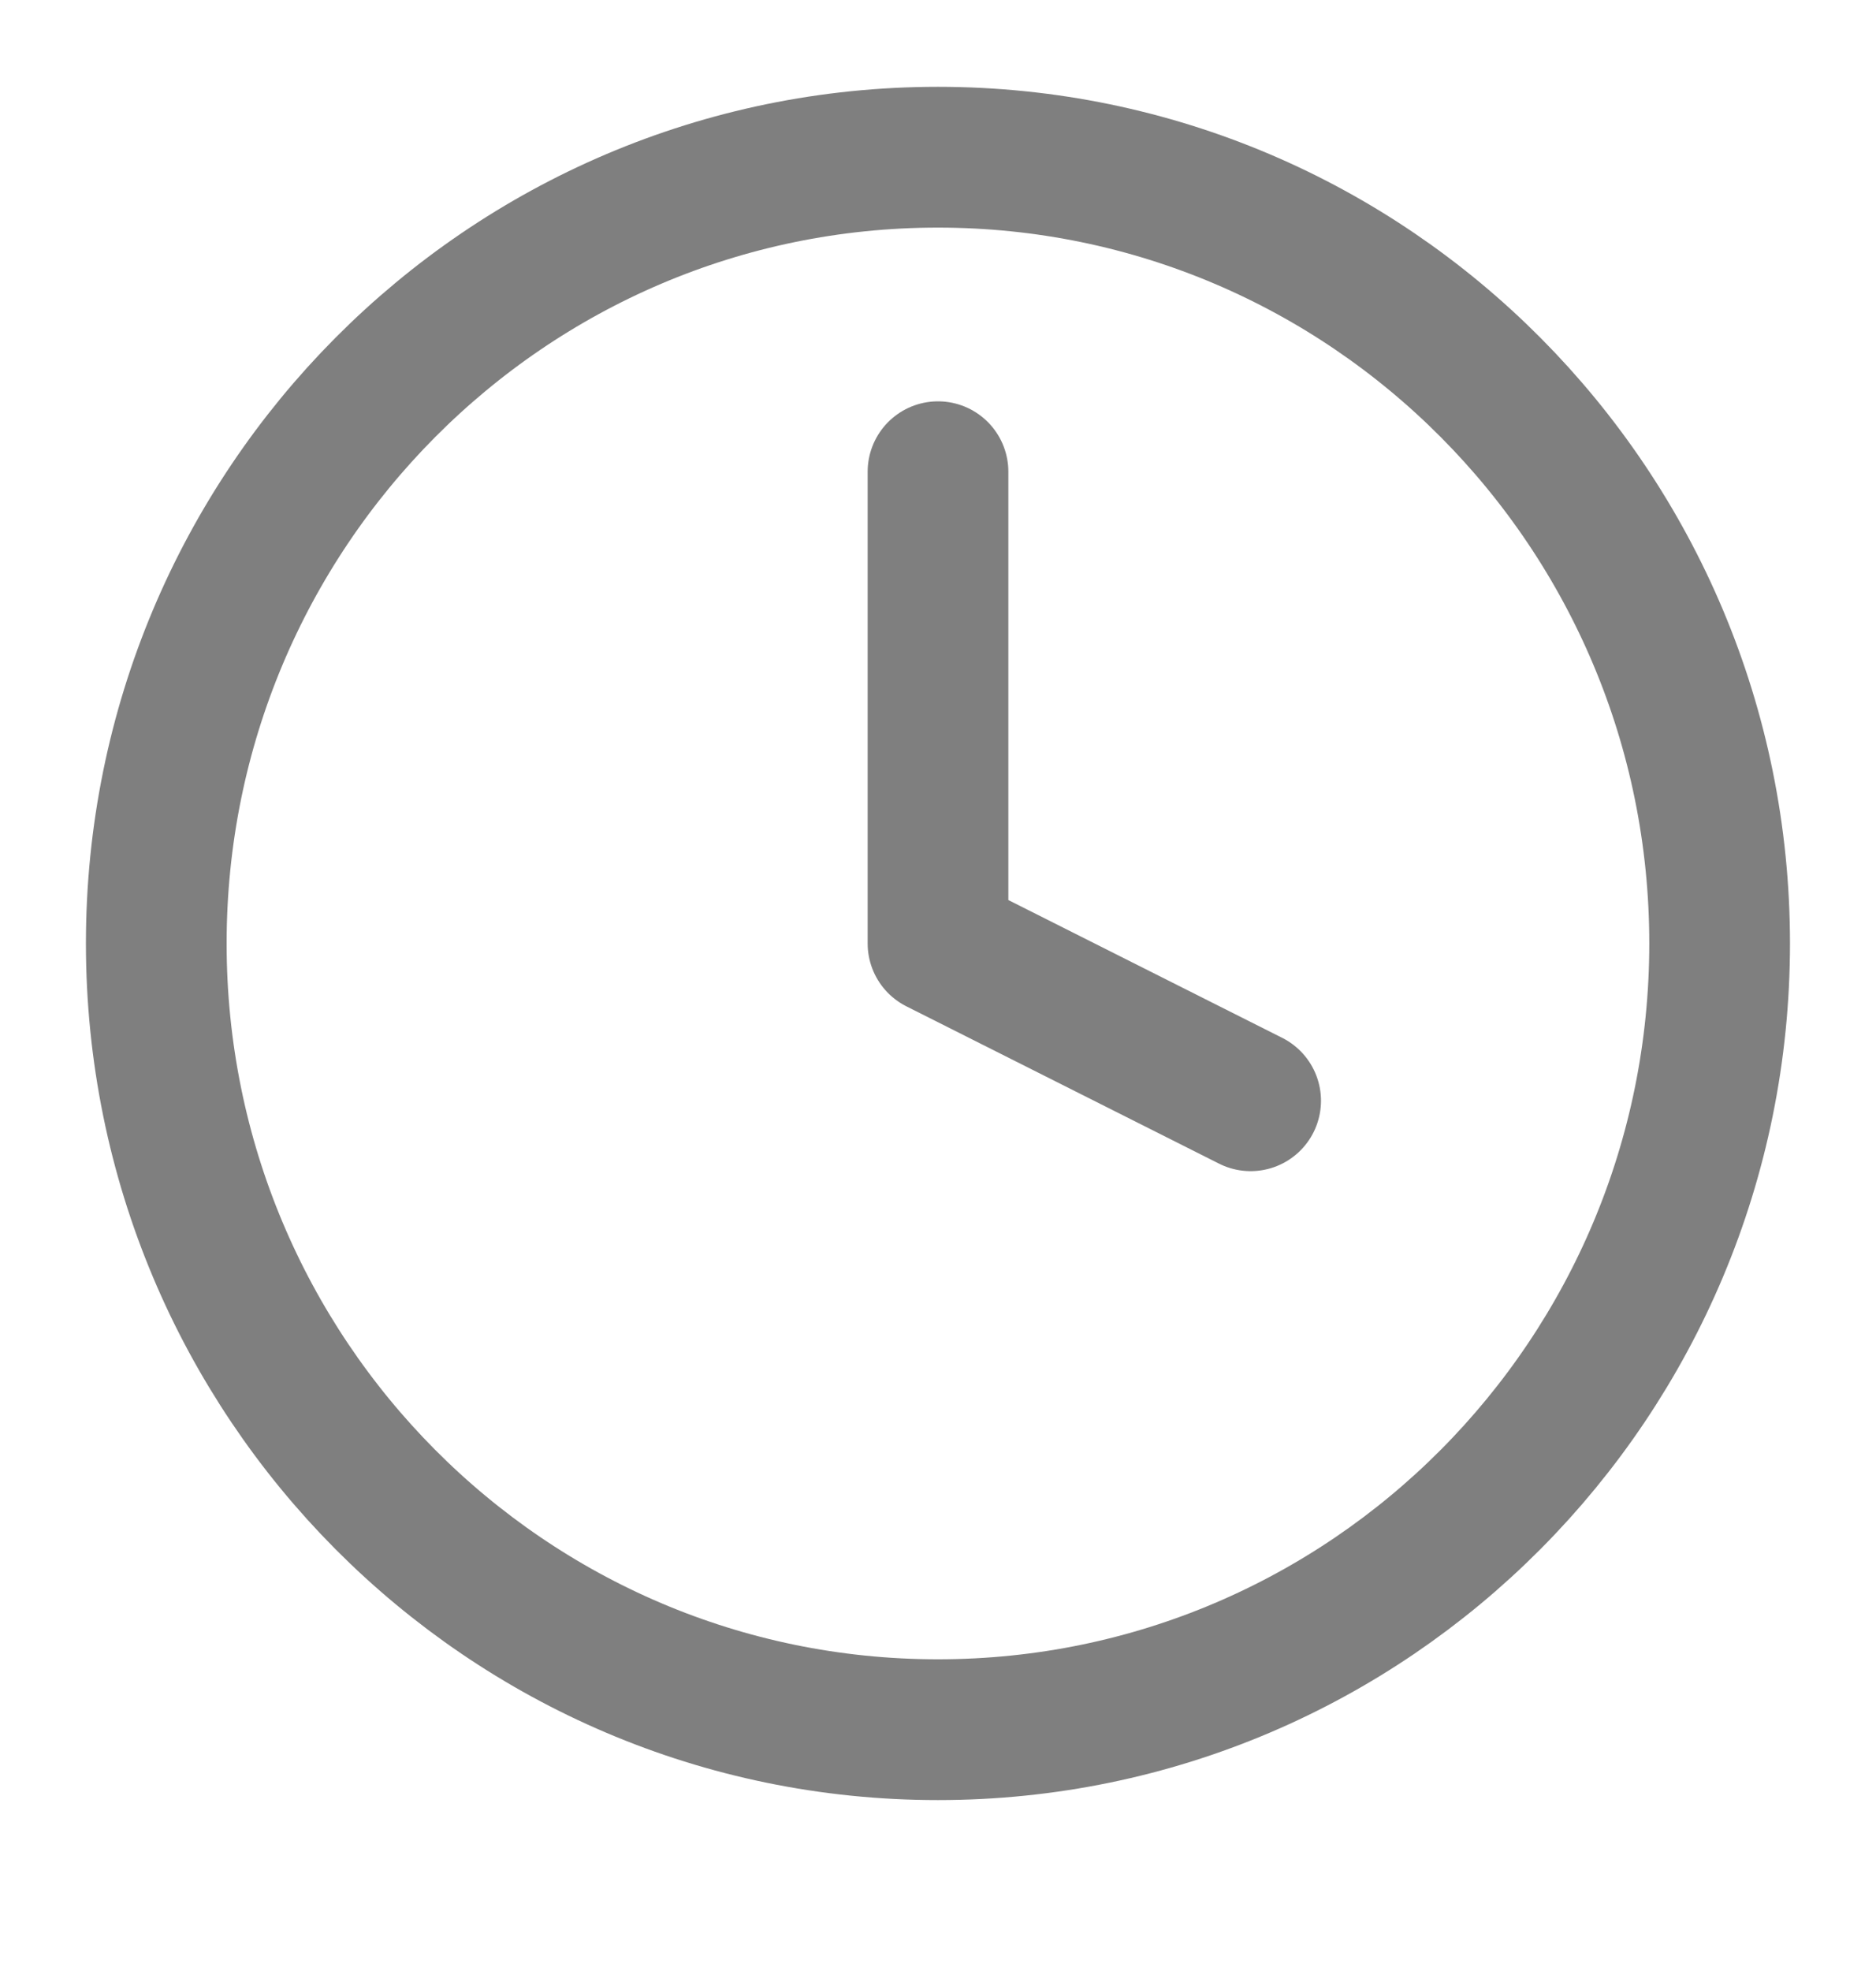
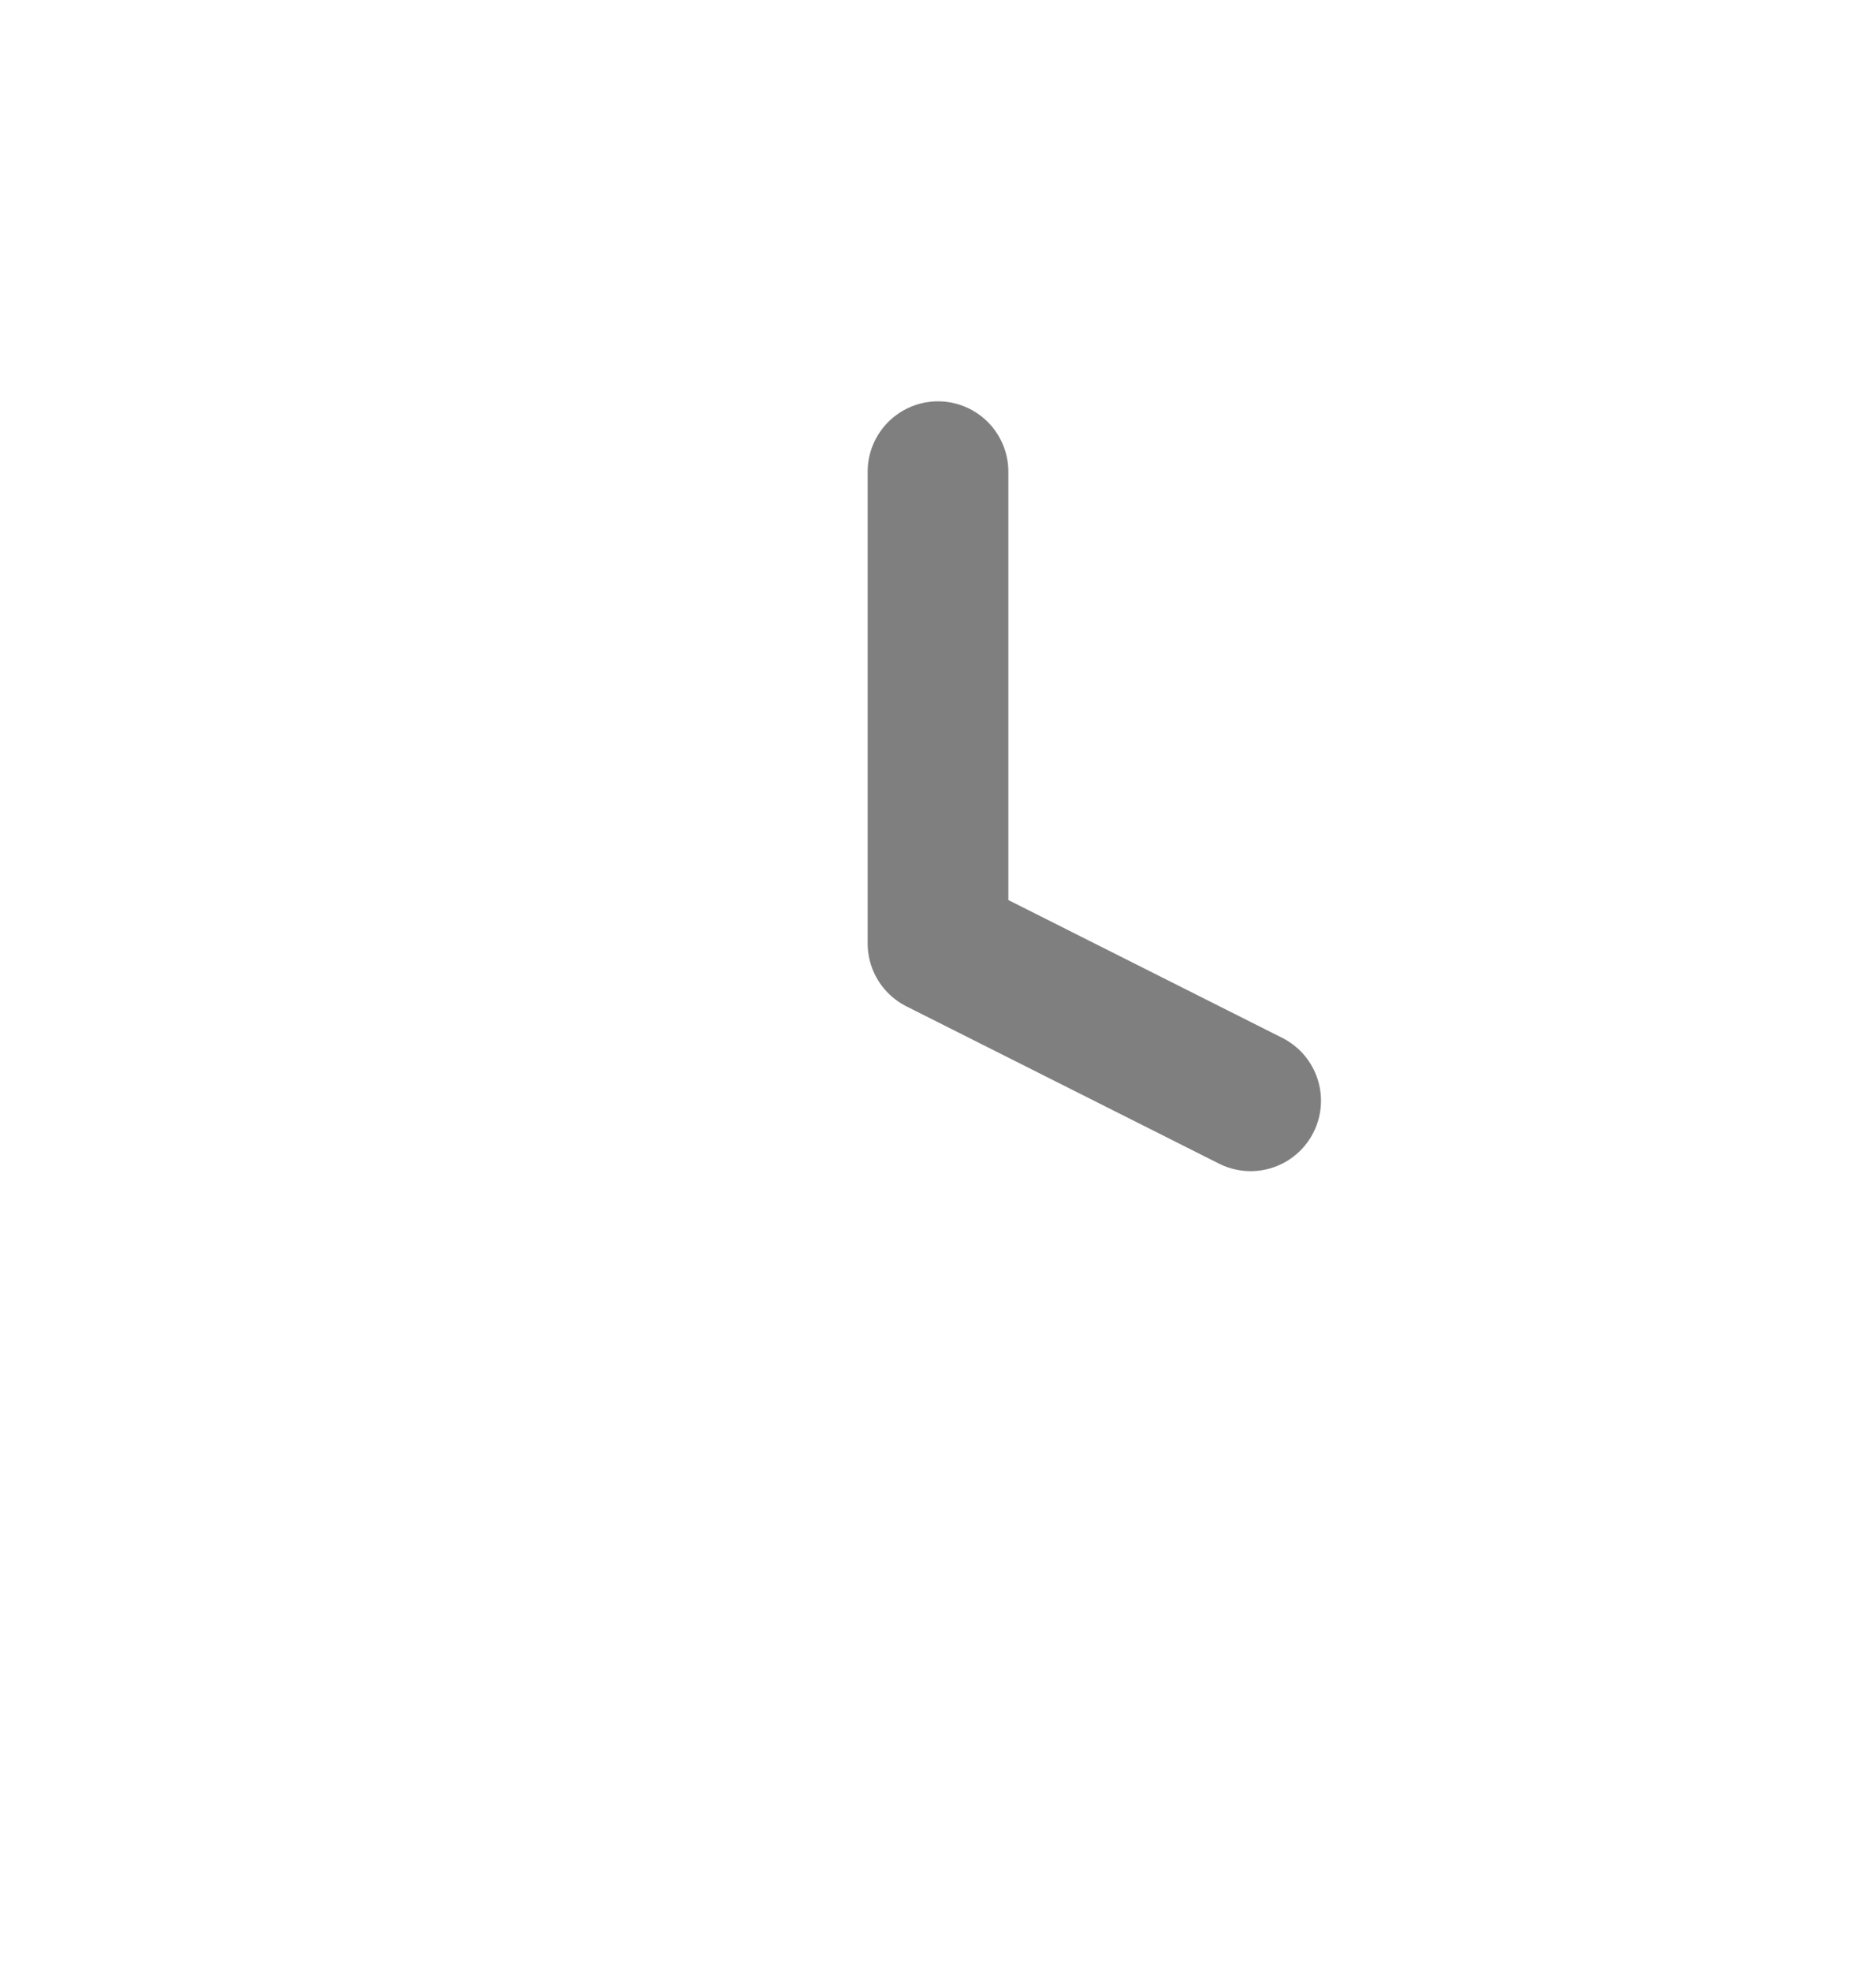
<svg xmlns="http://www.w3.org/2000/svg" viewBox="0 0 20 21" fill="none">
-   <path d="M9.999 18.429C14.602 18.429 18.333 14.679 18.333 10.052C18.333 5.426 14.602 1.675 9.999 1.675C5.397 1.675 1.666 5.426 1.666 10.052C1.666 14.679 5.397 18.429 9.999 18.429Z" stroke="black" stroke-opacity="0.5" stroke-width="1.5" stroke-linecap="round" stroke-linejoin="round" />
  <path d="M10 5.026V10.052L13.333 11.728" stroke="black" stroke-opacity="0.5" stroke-width="1.5" stroke-linecap="round" stroke-linejoin="round" />
</svg>